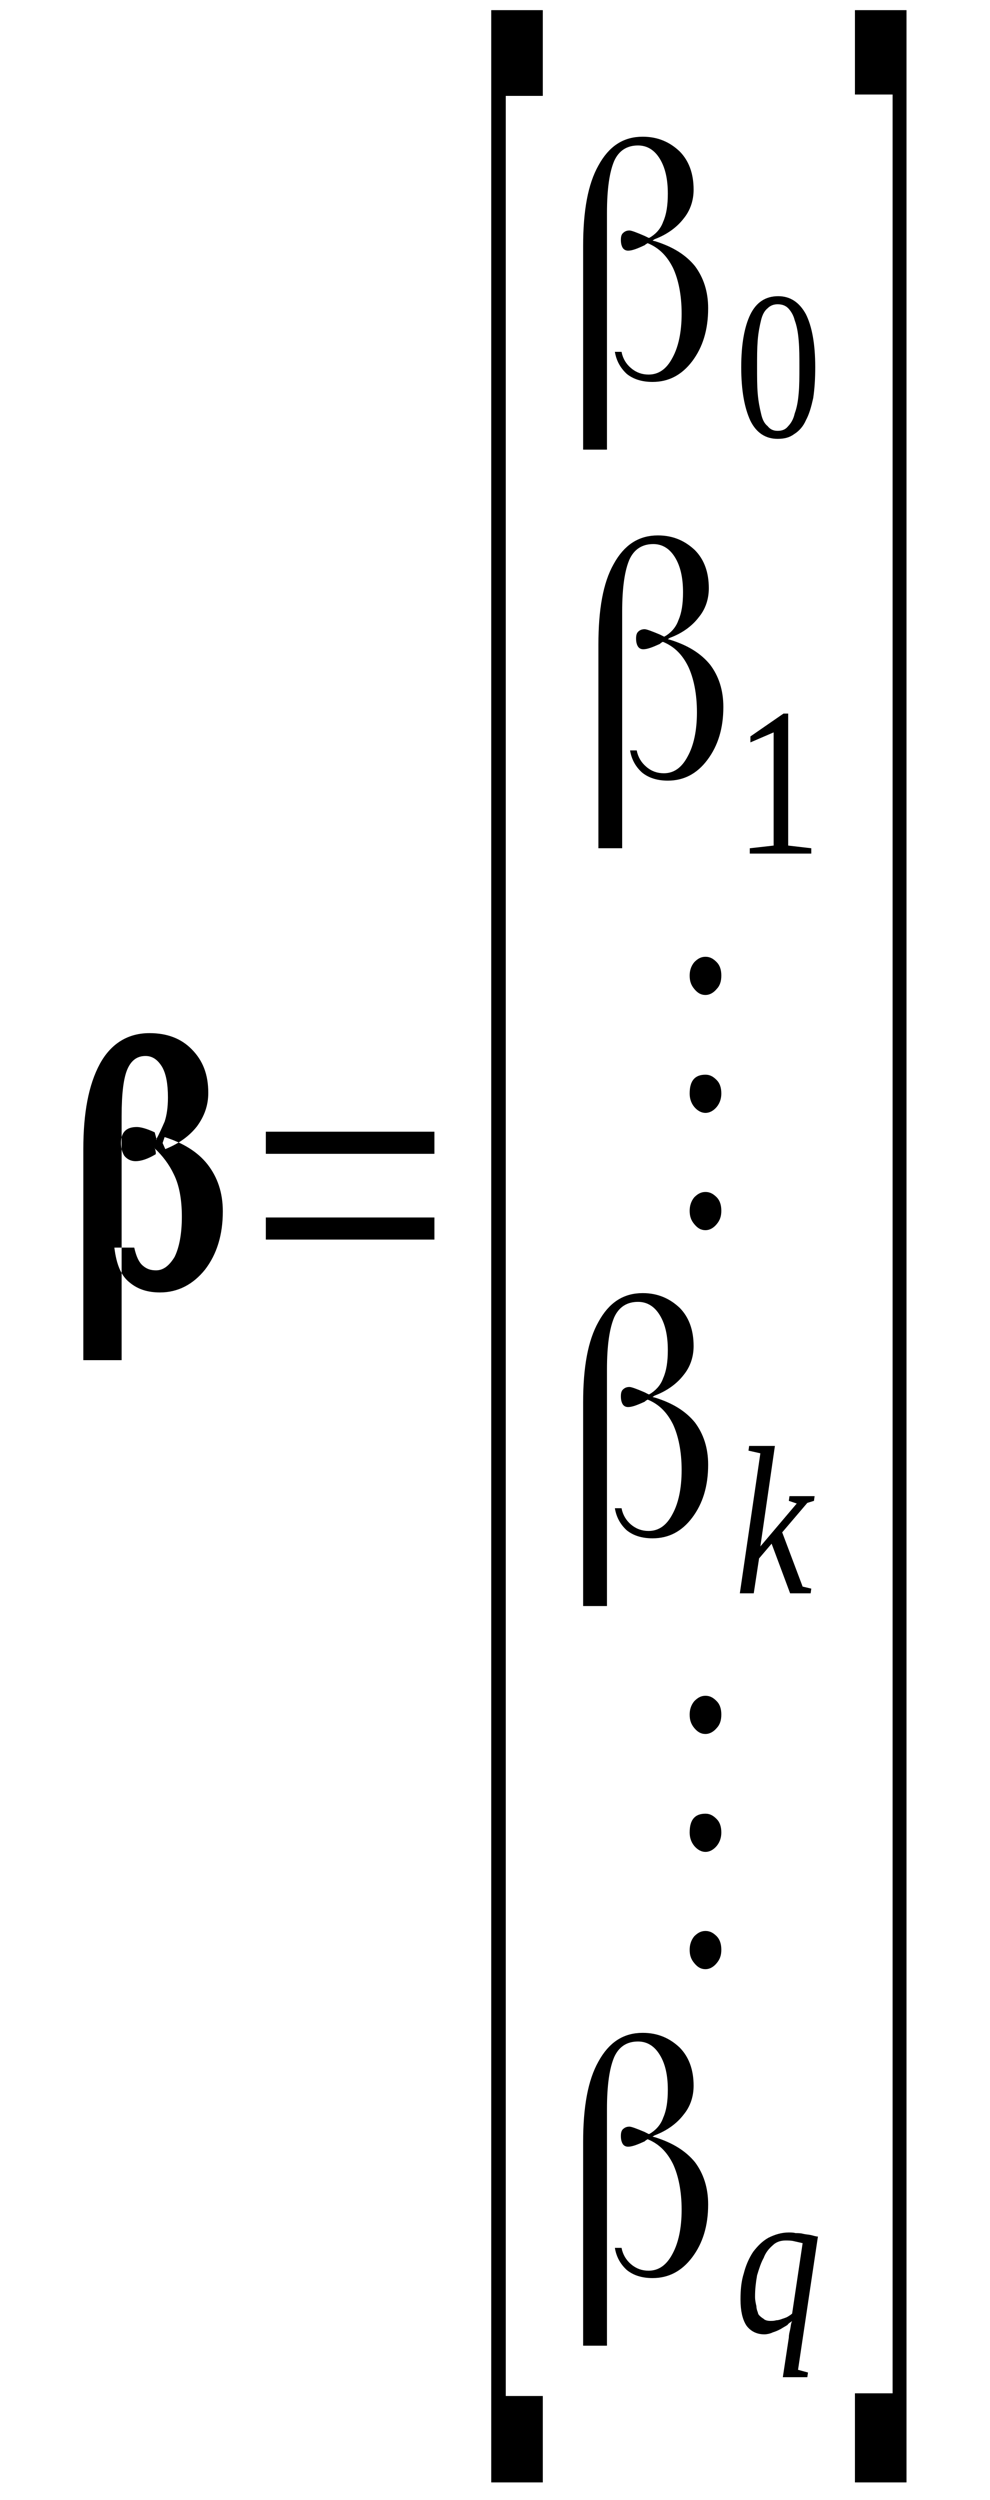
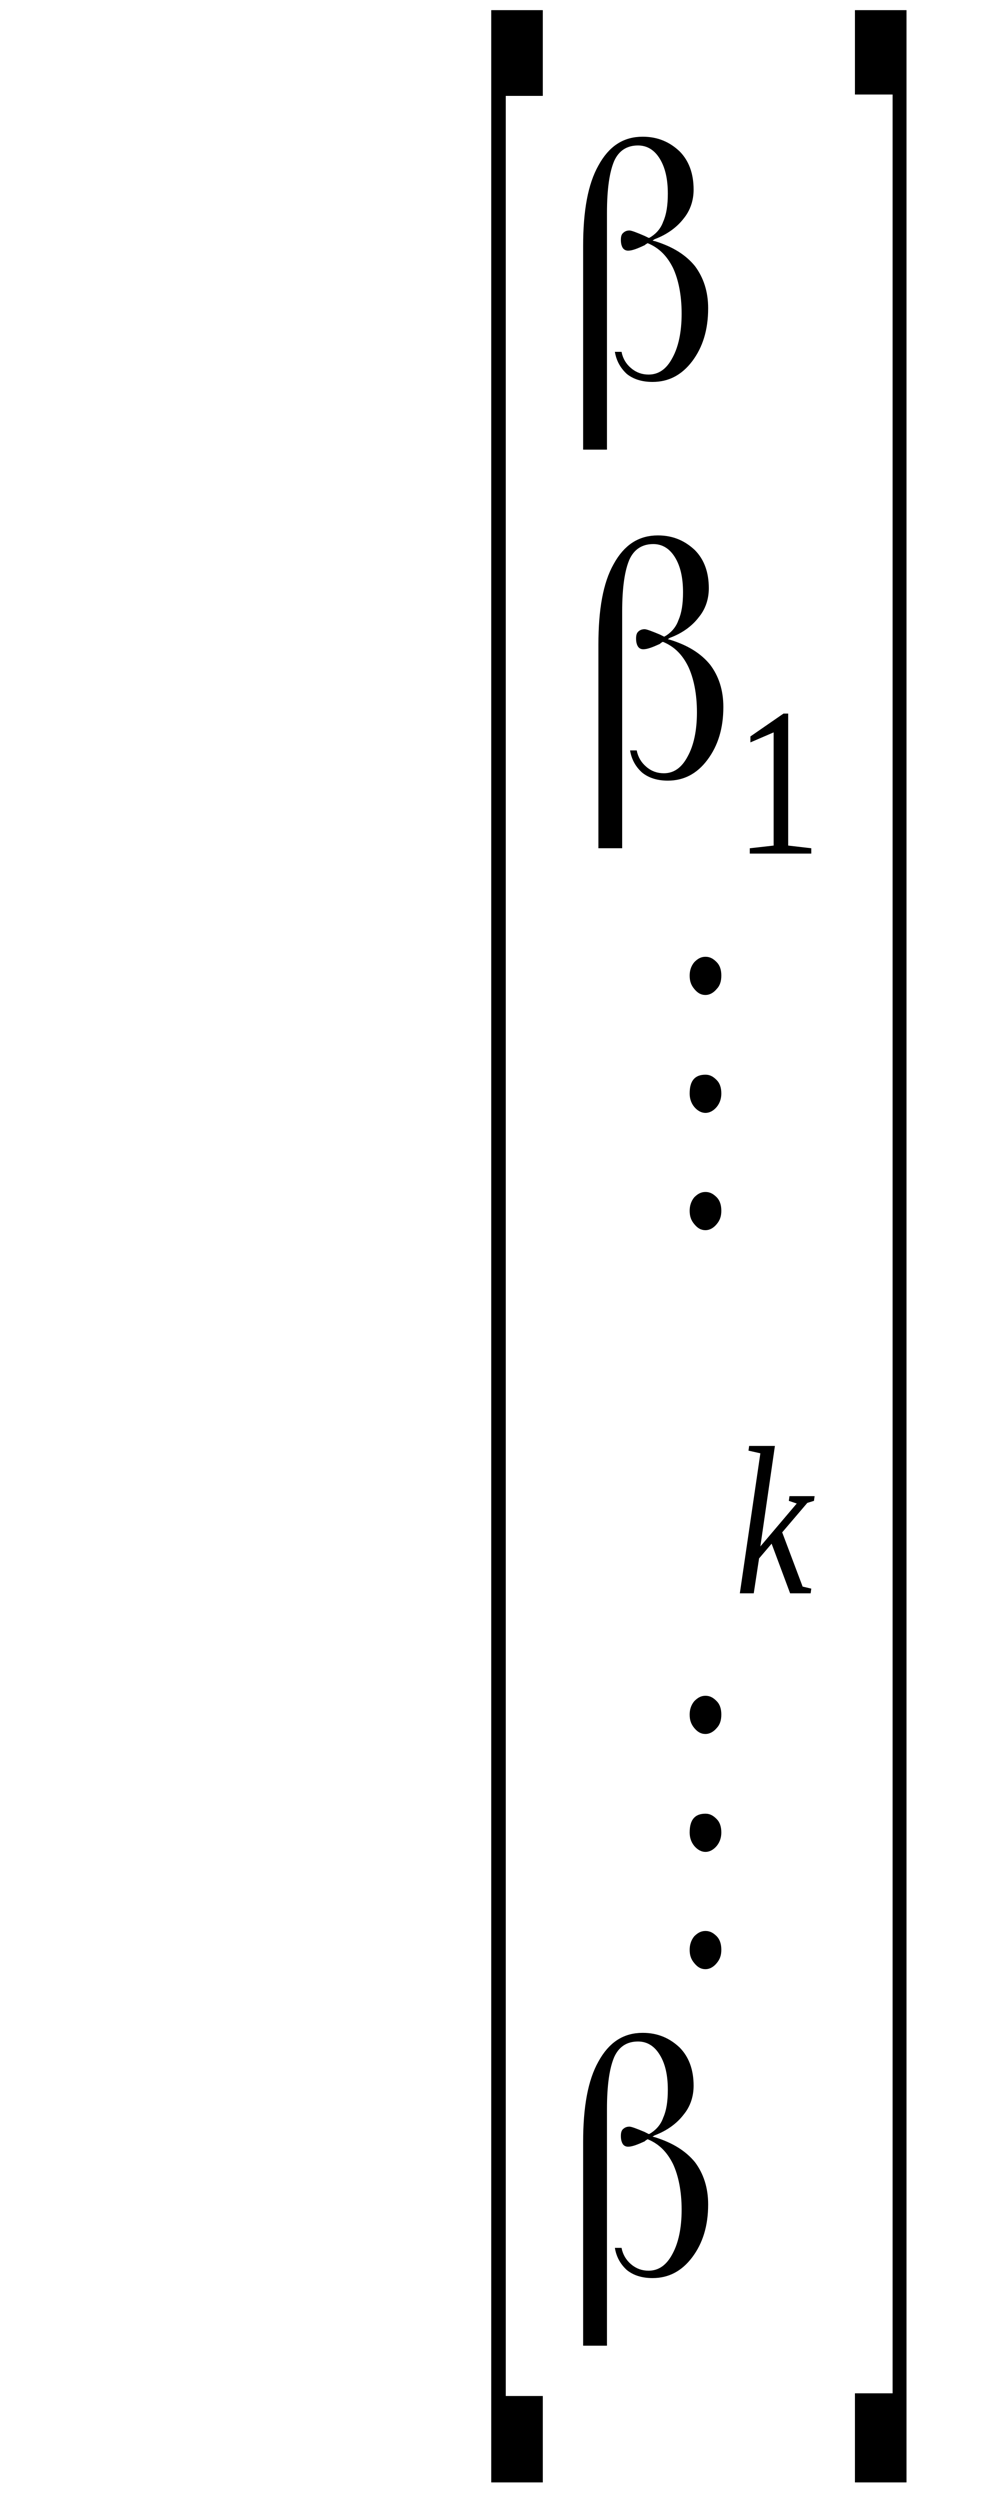
<svg xmlns="http://www.w3.org/2000/svg" height="106pt" version="1.1" viewBox="0 -106 42 106" width="42pt">
  <defs>
    <clipPath id="clip1">
      <path clip-rule="evenodd" d="M0 -105.996H41.96V-0.029H0V-105.996" />
    </clipPath>
  </defs>
  <g id="page1">
    <g>
-       <path clip-path="url(#clip1)" d="M5.695 -53.098C5.777 -52.731 5.891 -52.473 6.059 -52.332C6.227 -52.188 6.395 -52.133 6.621 -52.133C6.93 -52.133 7.18 -52.332 7.406 -52.7C7.602 -53.098 7.715 -53.668 7.715 -54.407C7.715 -55.145 7.602 -55.742 7.379 -56.196C7.18 -56.621 6.898 -56.992 6.563 -57.305C6.563 -57.305 6.563 -57.219 6.563 -57.075V-57.332C6.621 -57.16 6.621 -57.047 6.59 -57.047C6.254 -56.848 5.977 -56.762 5.75 -56.762C5.555 -56.762 5.387 -56.848 5.273 -56.992C5.188 -57.133 5.133 -57.305 5.133 -57.532C5.133 -57.758 5.188 -57.93 5.301 -58.043C5.414 -58.157 5.582 -58.211 5.805 -58.211C5.945 -58.211 6.199 -58.157 6.563 -57.985L6.648 -57.672H6.621C6.762 -57.93 6.871 -58.184 6.984 -58.438C7.07 -58.696 7.125 -59.035 7.125 -59.461C7.125 -60.059 7.039 -60.485 6.871 -60.77C6.676 -61.082 6.453 -61.223 6.172 -61.223C5.836 -61.223 5.582 -61.055 5.414 -60.684C5.246 -60.313 5.16 -59.66 5.16 -58.668V-48.325H3.535V-57.274C3.535 -58.809 3.758 -60 4.234 -60.883C4.711 -61.762 5.441 -62.192 6.34 -62.192C7.098 -62.192 7.688 -61.961 8.133 -61.508C8.613 -61.024 8.836 -60.43 8.836 -59.66C8.836 -59.121 8.668 -58.668 8.359 -58.242C8.023 -57.813 7.574 -57.5 7.012 -57.274L6.898 -57.532L6.984 -57.785C7.77 -57.532 8.387 -57.16 8.809 -56.621C9.227 -56.082 9.453 -55.43 9.453 -54.633C9.453 -53.637 9.199 -52.813 8.695 -52.16C8.191 -51.535 7.547 -51.196 6.789 -51.196C6.254 -51.196 5.836 -51.336 5.496 -51.621C5.133 -51.907 4.938 -52.387 4.852 -53.098H5.695Z" fill-rule="evenodd" />
-       <path clip-path="url(#clip1)" d="M11.278 -53.438V-54.375H18.43V-53.438H11.278ZM11.278 -57.074V-58.012H18.43V-57.074H11.278Z" fill-rule="evenodd" />
      <path clip-path="url(#clip1)" d="M20.84 -0.738V-105.57H23.028V-101.934H21.457V-4.402H23.028V-0.738H20.84Z" fill-rule="evenodd" />
      <path clip-path="url(#clip1)" d="M26.368 -91.082C26.422 -90.797 26.563 -90.57 26.758 -90.402C26.985 -90.203 27.239 -90.117 27.516 -90.117C27.938 -90.117 28.274 -90.344 28.528 -90.828C28.778 -91.281 28.918 -91.906 28.918 -92.703C28.918 -93.496 28.778 -94.152 28.555 -94.633C28.301 -95.145 27.965 -95.484 27.489 -95.684C27.489 -95.684 27.489 -95.684 27.461 -95.684V-95.684C27.434 -95.656 27.407 -95.656 27.348 -95.602C27.04 -95.457 26.817 -95.371 26.649 -95.371C26.563 -95.371 26.481 -95.402 26.422 -95.484C26.368 -95.57 26.34 -95.684 26.34 -95.828C26.34 -95.969 26.368 -96.055 26.422 -96.109C26.481 -96.168 26.563 -96.227 26.703 -96.227C26.79 -96.227 27.012 -96.141 27.348 -95.996L27.516 -95.914H27.547C27.797 -96.055 28.024 -96.281 28.133 -96.594C28.274 -96.906 28.332 -97.305 28.332 -97.789C28.332 -98.414 28.219 -98.895 27.993 -99.266C27.77 -99.633 27.461 -99.832 27.067 -99.832C26.59 -99.832 26.254 -99.606 26.059 -99.18C25.864 -98.727 25.75 -98.016 25.75 -96.965V-86.934H24.739V-95.57C24.739 -97.047 24.938 -98.184 25.387 -98.981C25.836 -99.805 26.45 -100.203 27.266 -100.203C27.911 -100.203 28.415 -99.977 28.836 -99.578C29.227 -99.18 29.426 -98.641 29.426 -97.957C29.426 -97.504 29.286 -97.078 29.004 -96.734C28.723 -96.367 28.301 -96.055 27.77 -95.856L27.684 -95.797L27.797 -95.77C28.528 -95.543 29.086 -95.203 29.481 -94.719C29.844 -94.234 30.043 -93.641 30.043 -92.93C30.043 -92.02 29.817 -91.281 29.368 -90.684C28.918 -90.09 28.36 -89.805 27.684 -89.805C27.239 -89.805 26.872 -89.918 26.59 -90.145C26.313 -90.402 26.145 -90.715 26.086 -91.082H26.368Z" fill-rule="evenodd" />
-       <path clip-path="url(#clip1)" d="M34.586 -90.43C34.586 -89.945 34.559 -89.52 34.5 -89.121C34.418 -88.754 34.332 -88.441 34.192 -88.184C34.082 -87.93 33.914 -87.731 33.688 -87.59C33.493 -87.445 33.266 -87.391 32.989 -87.391C32.481 -87.391 32.09 -87.645 31.836 -88.156C31.586 -88.695 31.446 -89.434 31.446 -90.43C31.446 -91.422 31.586 -92.16 31.836 -92.672C32.09 -93.184 32.481 -93.441 33.016 -93.441C33.52 -93.441 33.914 -93.184 34.192 -92.672C34.446 -92.16 34.586 -91.422 34.586 -90.43ZM33.914 -90.43C33.914 -90.856 33.914 -91.223 33.883 -91.566C33.856 -91.906 33.801 -92.191 33.715 -92.418C33.661 -92.644 33.547 -92.816 33.438 -92.93C33.325 -93.043 33.184 -93.098 32.989 -93.098C32.821 -93.098 32.68 -93.043 32.567 -92.93C32.426 -92.816 32.34 -92.644 32.286 -92.418C32.231 -92.191 32.172 -91.906 32.145 -91.566C32.118 -91.223 32.118 -90.856 32.118 -90.43C32.118 -90.031 32.118 -89.633 32.145 -89.32C32.172 -88.981 32.231 -88.695 32.286 -88.469C32.34 -88.215 32.426 -88.043 32.567 -87.93C32.68 -87.785 32.821 -87.731 32.989 -87.731C33.184 -87.731 33.325 -87.785 33.438 -87.93C33.547 -88.043 33.661 -88.215 33.715 -88.469C33.801 -88.695 33.856 -88.981 33.883 -89.32C33.914 -89.633 33.914 -90.031 33.914 -90.43Z" fill-rule="evenodd" />
      <path clip-path="url(#clip1)" d="M27.012 -74.18C27.067 -73.895 27.207 -73.668 27.407 -73.496C27.629 -73.297 27.883 -73.211 28.165 -73.211C28.582 -73.211 28.918 -73.441 29.172 -73.922C29.426 -74.379 29.567 -75.004 29.567 -75.797C29.567 -76.594 29.426 -77.246 29.2 -77.731C28.95 -78.242 28.61 -78.582 28.133 -78.781C28.133 -78.781 28.133 -78.781 28.106 -78.781V-78.781C28.078 -78.754 28.051 -78.754 27.993 -78.695C27.684 -78.555 27.461 -78.469 27.293 -78.469C27.207 -78.469 27.125 -78.496 27.067 -78.582C27.012 -78.668 26.985 -78.781 26.985 -78.922C26.985 -79.066 27.012 -79.148 27.067 -79.207C27.125 -79.266 27.207 -79.32 27.348 -79.32C27.434 -79.32 27.657 -79.234 27.993 -79.094L28.165 -79.008H28.192C28.442 -79.148 28.668 -79.379 28.778 -79.691C28.918 -80.004 28.977 -80.398 28.977 -80.883C28.977 -81.508 28.864 -81.992 28.641 -82.359C28.415 -82.731 28.106 -82.93 27.715 -82.93C27.239 -82.93 26.899 -82.703 26.703 -82.273C26.508 -81.82 26.395 -81.109 26.395 -80.059V-70.031H25.387V-78.668C25.387 -80.145 25.582 -81.281 26.032 -82.078C26.481 -82.898 27.098 -83.297 27.911 -83.297C28.555 -83.297 29.059 -83.07 29.481 -82.672C29.875 -82.273 30.071 -81.734 30.071 -81.055C30.071 -80.598 29.93 -80.172 29.649 -79.832C29.368 -79.461 28.95 -79.148 28.415 -78.953L28.332 -78.895L28.442 -78.867C29.172 -78.641 29.735 -78.297 30.125 -77.816C30.493 -77.332 30.688 -76.734 30.688 -76.023C30.688 -75.117 30.461 -74.379 30.012 -73.781C29.567 -73.184 29.004 -72.898 28.332 -72.898C27.883 -72.898 27.516 -73.016 27.239 -73.242C26.957 -73.496 26.79 -73.809 26.731 -74.18H27.012Z" fill-rule="evenodd" />
      <path clip-path="url(#clip1)" d="M33.438 -70.145L34.418 -70.031V-69.805H31.809V-70.031L32.821 -70.145V-74.945L31.836 -74.52V-74.773L33.239 -75.742H33.438V-70.145Z" fill-rule="evenodd" />
      <path clip-path="url(#clip1)" d="M29.93 -55.457C30.125 -55.457 30.266 -55.371 30.407 -55.23C30.547 -55.086 30.602 -54.887 30.602 -54.66C30.602 -54.434 30.547 -54.262 30.407 -54.094C30.266 -53.922 30.098 -53.836 29.93 -53.836C29.735 -53.836 29.594 -53.922 29.453 -54.094C29.313 -54.262 29.258 -54.434 29.258 -54.66C29.258 -54.859 29.313 -55.059 29.453 -55.23C29.594 -55.371 29.735 -55.457 29.93 -55.457ZM29.93 -60.43C30.125 -60.43 30.266 -60.344 30.407 -60.199C30.547 -60.059 30.602 -59.859 30.602 -59.633C30.602 -59.434 30.547 -59.234 30.407 -59.063C30.266 -58.895 30.098 -58.809 29.93 -58.809C29.762 -58.809 29.594 -58.895 29.453 -59.063C29.313 -59.234 29.258 -59.434 29.258 -59.633C29.258 -60.172 29.481 -60.43 29.93 -60.43ZM29.93 -65.43C30.125 -65.43 30.266 -65.344 30.407 -65.199C30.547 -65.059 30.602 -64.859 30.602 -64.633C30.602 -64.406 30.547 -64.207 30.407 -64.066C30.266 -63.895 30.098 -63.809 29.93 -63.809C29.735 -63.809 29.594 -63.895 29.453 -64.066C29.313 -64.234 29.258 -64.406 29.258 -64.633C29.258 -64.832 29.313 -65.031 29.453 -65.199C29.594 -65.344 29.735 -65.43 29.93 -65.43Z" fill-rule="evenodd" />
-       <path clip-path="url(#clip1)" d="M26.368 -42.047C26.422 -41.762 26.563 -41.535 26.758 -41.363C26.985 -41.168 27.239 -41.082 27.516 -41.082C27.938 -41.082 28.274 -41.309 28.528 -41.793C28.778 -42.246 28.918 -42.871 28.918 -43.668C28.918 -44.461 28.778 -45.113 28.555 -45.598C28.301 -46.109 27.965 -46.449 27.489 -46.648C27.489 -46.648 27.489 -46.648 27.461 -46.648V-46.648C27.434 -46.621 27.407 -46.621 27.348 -46.562C27.04 -46.422 26.817 -46.336 26.649 -46.336C26.563 -46.336 26.481 -46.363 26.422 -46.449C26.368 -46.535 26.34 -46.648 26.34 -46.793C26.34 -46.934 26.368 -47.02 26.422 -47.074C26.481 -47.133 26.563 -47.188 26.703 -47.188C26.79 -47.188 27.012 -47.105 27.348 -46.961L27.516 -46.875H27.547C27.797 -47.02 28.024 -47.246 28.133 -47.559C28.274 -47.871 28.332 -48.27 28.332 -48.75C28.332 -49.375 28.219 -49.859 27.993 -50.23C27.77 -50.598 27.461 -50.797 27.067 -50.797C26.59 -50.797 26.254 -50.57 26.059 -50.145C25.864 -49.688 25.75 -48.98 25.75 -47.926V-37.898H24.739V-46.535C24.739 -48.012 24.938 -49.148 25.387 -49.945C25.836 -50.77 26.45 -51.168 27.266 -51.168C27.911 -51.168 28.415 -50.938 28.836 -50.543C29.227 -50.145 29.426 -49.605 29.426 -48.922C29.426 -48.469 29.286 -48.043 29.004 -47.699C28.723 -47.332 28.301 -47.02 27.77 -46.82L27.684 -46.762L27.797 -46.734C28.528 -46.508 29.086 -46.168 29.481 -45.684C29.844 -45.199 30.043 -44.605 30.043 -43.895C30.043 -42.984 29.817 -42.246 29.368 -41.648C28.918 -41.051 28.36 -40.77 27.684 -40.77C27.239 -40.77 26.872 -40.883 26.59 -41.109C26.313 -41.363 26.145 -41.676 26.086 -42.047H26.368Z" fill-rule="evenodd" />
      <path clip-path="url(#clip1)" d="M32.258 -44.375L31.754 -44.488L31.782 -44.688H32.875L32.258 -40.426L33.801 -42.246L33.465 -42.359L33.493 -42.559H34.559L34.532 -42.359L34.25 -42.273L33.184 -41.023L34.051 -38.723L34.418 -38.637L34.391 -38.438H33.52L32.735 -40.543L32.203 -39.918L31.977 -38.438H31.387L32.258 -44.375Z" fill-rule="evenodd" />
      <path clip-path="url(#clip1)" d="M29.93 -24.121C30.125 -24.121 30.266 -24.035 30.407 -23.895C30.547 -23.75 30.602 -23.551 30.602 -23.324C30.602 -23.098 30.547 -22.926 30.407 -22.758C30.266 -22.586 30.098 -22.5 29.93 -22.5C29.735 -22.5 29.594 -22.586 29.453 -22.758C29.313 -22.926 29.258 -23.098 29.258 -23.324C29.258 -23.523 29.313 -23.723 29.453 -23.895C29.594 -24.035 29.735 -24.121 29.93 -24.121ZM29.93 -29.094C30.125 -29.094 30.266 -29.008 30.407 -28.863C30.547 -28.723 30.602 -28.523 30.602 -28.297C30.602 -28.098 30.547 -27.898 30.407 -27.727C30.266 -27.559 30.098 -27.473 29.93 -27.473C29.762 -27.473 29.594 -27.559 29.453 -27.727C29.313 -27.898 29.258 -28.098 29.258 -28.297C29.258 -28.836 29.481 -29.094 29.93 -29.094ZM29.93 -34.094C30.125 -34.094 30.266 -34.008 30.407 -33.863C30.547 -33.723 30.602 -33.523 30.602 -33.297C30.602 -33.07 30.547 -32.871 30.407 -32.727C30.266 -32.559 30.098 -32.473 29.93 -32.473C29.735 -32.473 29.594 -32.559 29.453 -32.727C29.313 -32.898 29.258 -33.07 29.258 -33.297C29.258 -33.496 29.313 -33.695 29.453 -33.863C29.594 -34.008 29.735 -34.094 29.93 -34.094Z" fill-rule="evenodd" />
      <path clip-path="url(#clip1)" d="M26.368 -10.684C26.422 -10.399 26.563 -10.172 26.758 -10C26.985 -9.801 27.239 -9.715 27.516 -9.715C27.938 -9.715 28.274 -9.945 28.528 -10.426C28.778 -10.883 28.918 -11.508 28.918 -12.301C28.918 -13.098 28.778 -13.75 28.555 -14.234C28.301 -14.746 27.965 -15.086 27.489 -15.285C27.489 -15.285 27.489 -15.285 27.461 -15.285V-15.285C27.434 -15.258 27.407 -15.258 27.348 -15.199C27.04 -15.059 26.817 -14.973 26.649 -14.973C26.563 -14.973 26.481 -15 26.422 -15.086C26.368 -15.172 26.34 -15.285 26.34 -15.426C26.34 -15.57 26.368 -15.652 26.422 -15.711C26.481 -15.766 26.563 -15.824 26.703 -15.824C26.79 -15.824 27.012 -15.738 27.348 -15.598L27.516 -15.512H27.547C27.797 -15.652 28.024 -15.883 28.133 -16.195C28.274 -16.508 28.332 -16.902 28.332 -17.387C28.332 -18.012 28.219 -18.496 27.993 -18.863C27.77 -19.234 27.461 -19.434 27.067 -19.434C26.59 -19.434 26.254 -19.207 26.059 -18.777C25.864 -18.324 25.75 -17.613 25.75 -16.562V-6.535H24.739V-15.172C24.739 -16.648 24.938 -17.785 25.387 -18.582C25.836 -19.402 26.45 -19.801 27.266 -19.801C27.911 -19.801 28.415 -19.574 28.836 -19.176C29.227 -18.777 29.426 -18.238 29.426 -17.559C29.426 -17.102 29.286 -16.676 29.004 -16.336C28.723 -15.965 28.301 -15.652 27.77 -15.453L27.684 -15.399L27.797 -15.371C28.528 -15.141 29.086 -14.801 29.481 -14.32C29.844 -13.836 30.043 -13.238 30.043 -12.527C30.043 -11.621 29.817 -10.883 29.368 -10.285C28.918 -9.688 28.36 -9.402 27.684 -9.402C27.239 -9.402 26.872 -9.516 26.59 -9.746C26.313 -10 26.145 -10.312 26.086 -10.684H26.368Z" fill-rule="evenodd" />
-       <path clip-path="url(#clip1)" d="M32.68 -7.586C32.762 -7.586 32.848 -7.586 32.93 -7.613C33.016 -7.613 33.098 -7.641 33.184 -7.672C33.266 -7.699 33.352 -7.727 33.407 -7.758C33.493 -7.813 33.547 -7.84 33.606 -7.898L34.051 -10.883C33.942 -10.91 33.801 -10.938 33.688 -10.965C33.575 -10.996 33.438 -10.996 33.325 -10.996C33.129 -10.996 32.93 -10.938 32.789 -10.797C32.621 -10.652 32.481 -10.484 32.399 -10.258C32.286 -10.059 32.203 -9.801 32.118 -9.516C32.063 -9.203 32.032 -8.922 32.032 -8.609C32.032 -8.465 32.063 -8.324 32.09 -8.211C32.09 -8.07 32.145 -7.984 32.172 -7.871C32.231 -7.785 32.313 -7.727 32.399 -7.672C32.453 -7.613 32.567 -7.586 32.68 -7.586ZM33.606 -7.586C33.547 -7.527 33.465 -7.5 33.407 -7.414C33.325 -7.359 33.211 -7.301 33.129 -7.246C33.016 -7.188 32.903 -7.133 32.789 -7.102C32.68 -7.047 32.539 -7.016 32.426 -7.016C32.09 -7.016 31.836 -7.16 31.668 -7.387C31.5 -7.641 31.415 -8.012 31.415 -8.496C31.415 -8.891 31.446 -9.262 31.555 -9.602C31.641 -9.945 31.782 -10.258 31.95 -10.512C32.145 -10.766 32.34 -10.965 32.594 -11.109C32.875 -11.25 33.157 -11.336 33.465 -11.336C33.547 -11.336 33.661 -11.336 33.746 -11.309C33.856 -11.309 33.969 -11.309 34.082 -11.277C34.192 -11.25 34.305 -11.25 34.418 -11.223C34.532 -11.195 34.614 -11.164 34.7 -11.164L33.856 -5.512L34.278 -5.398L34.25 -5.199H33.211L33.465 -6.875C33.465 -6.988 33.493 -7.102 33.52 -7.215C33.547 -7.328 33.547 -7.473 33.606 -7.586Z" fill-rule="evenodd" />
      <path clip-path="url(#clip1)" d="M38.458 -0.738H36.27V-4.516H37.868V-101.992H36.27V-105.57H38.458V-0.738Z" fill-rule="evenodd" />
    </g>
  </g>
</svg>